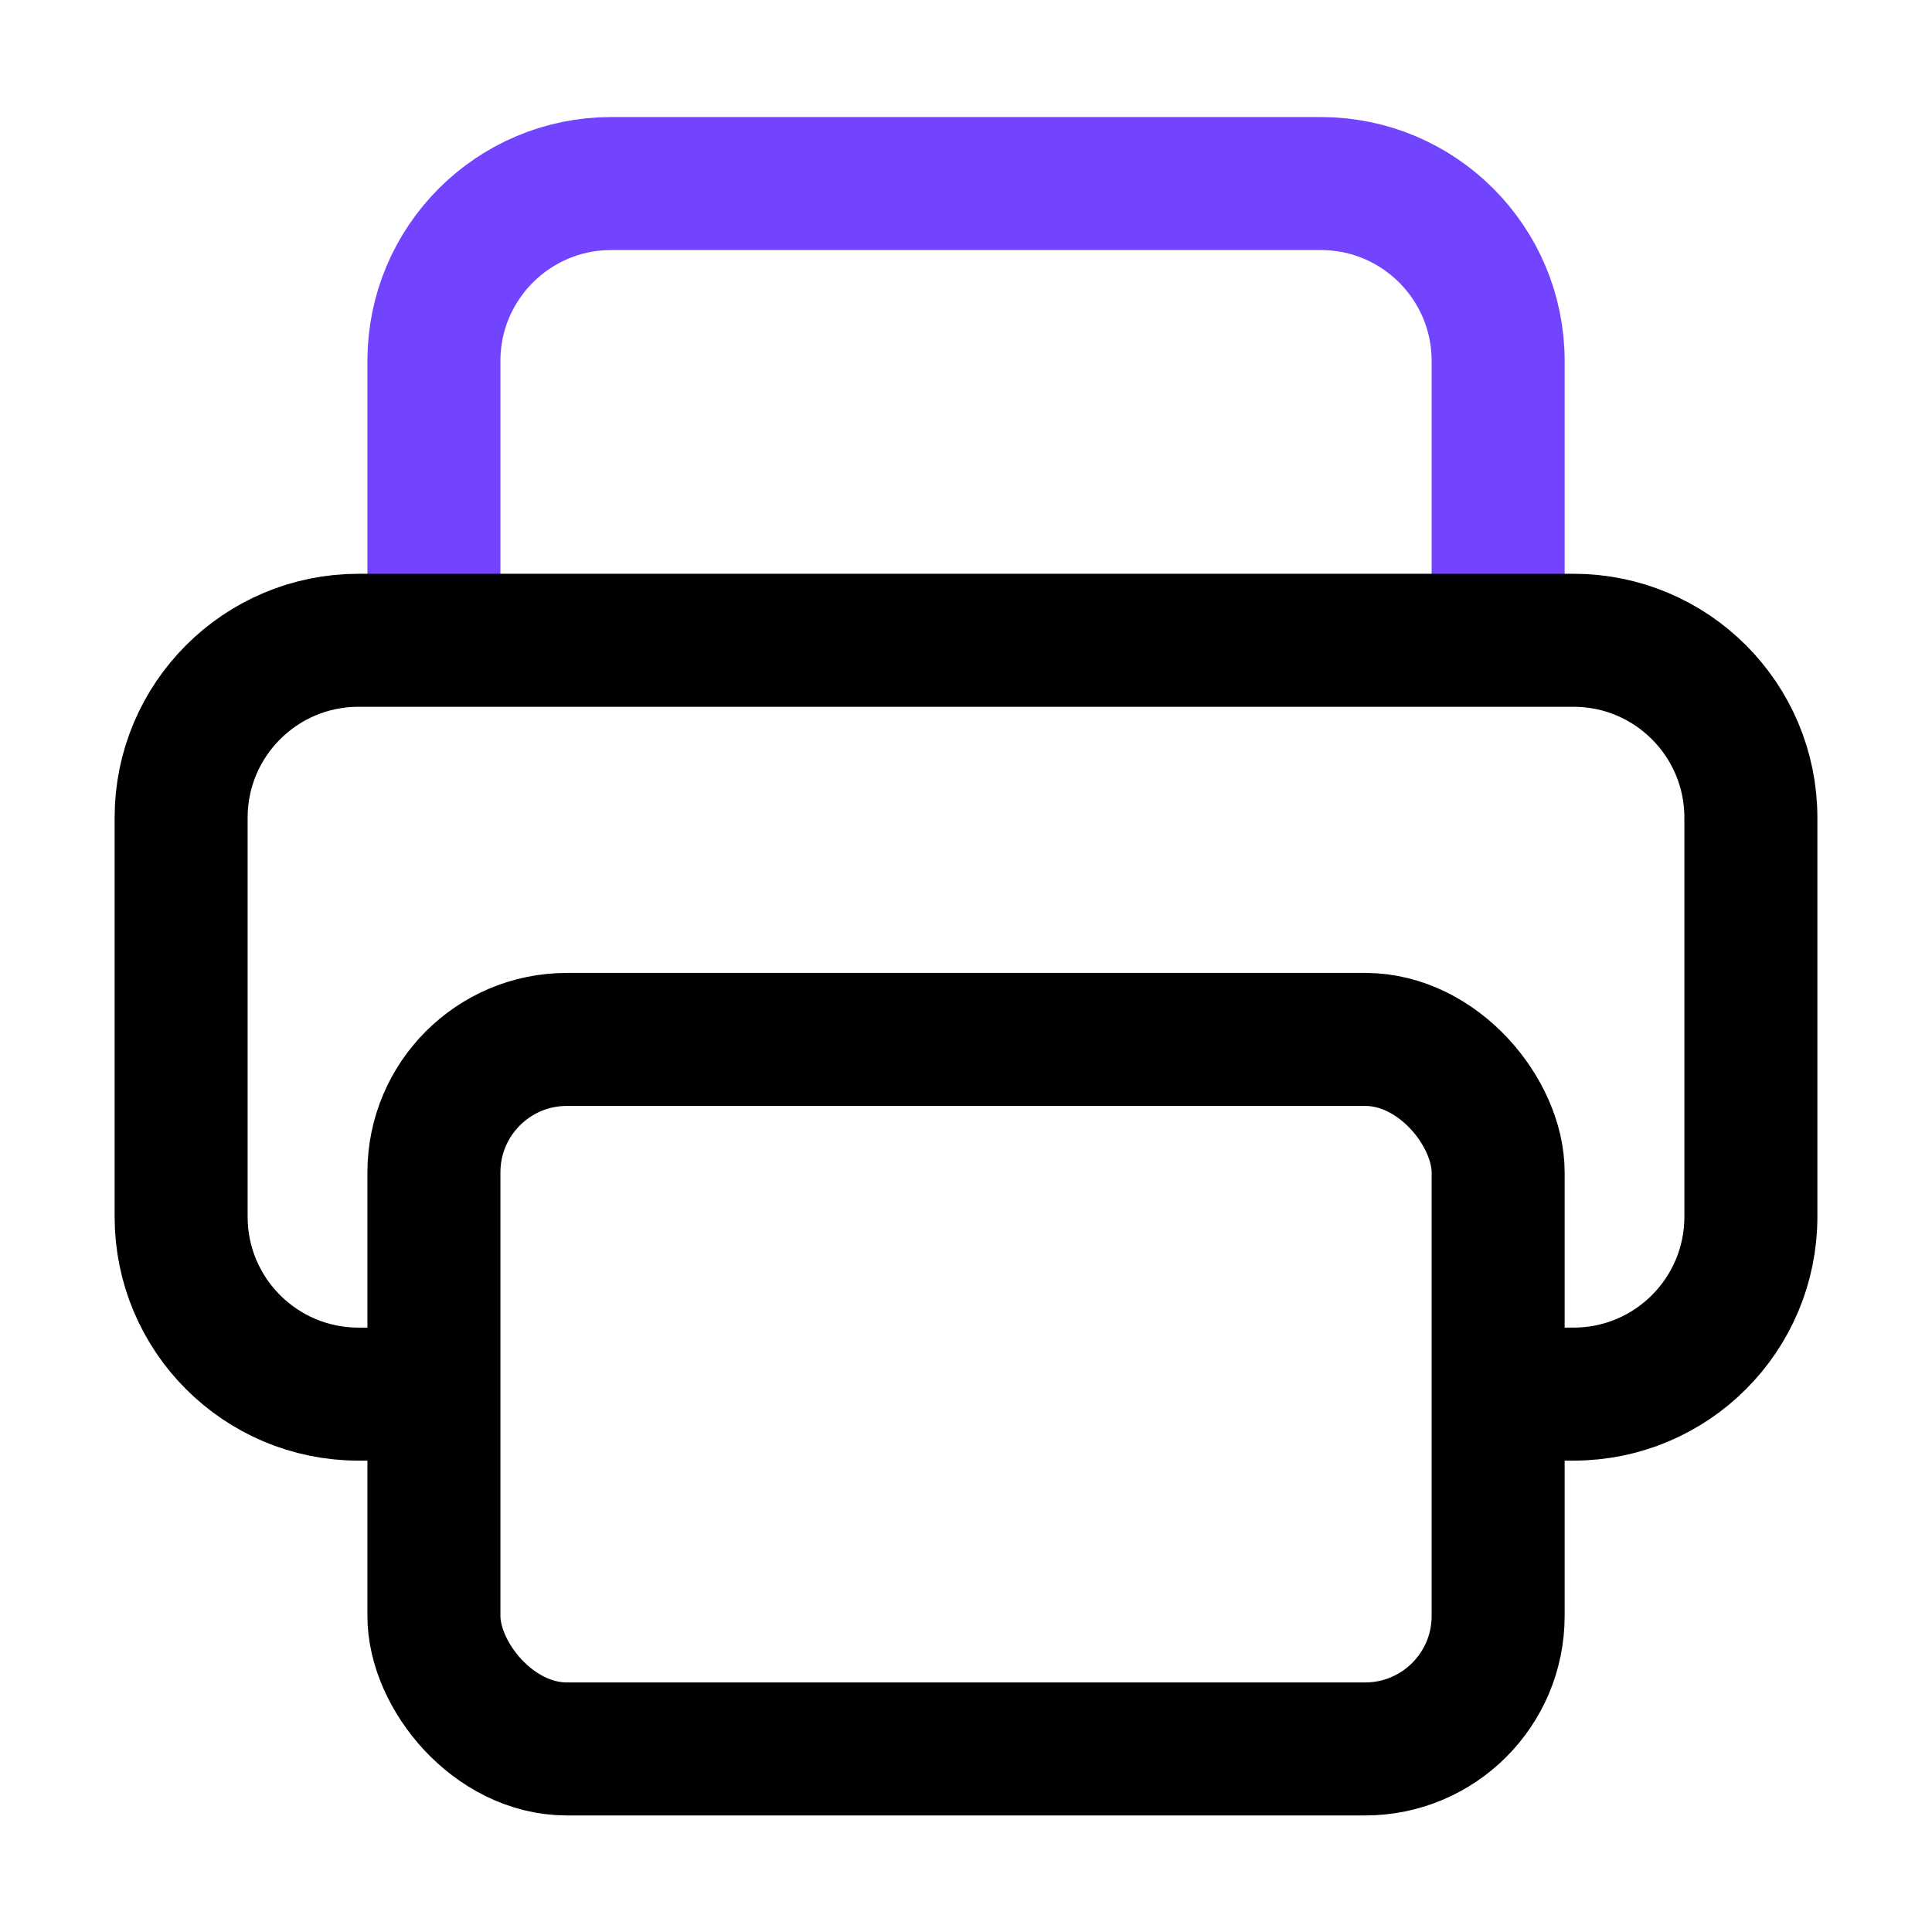
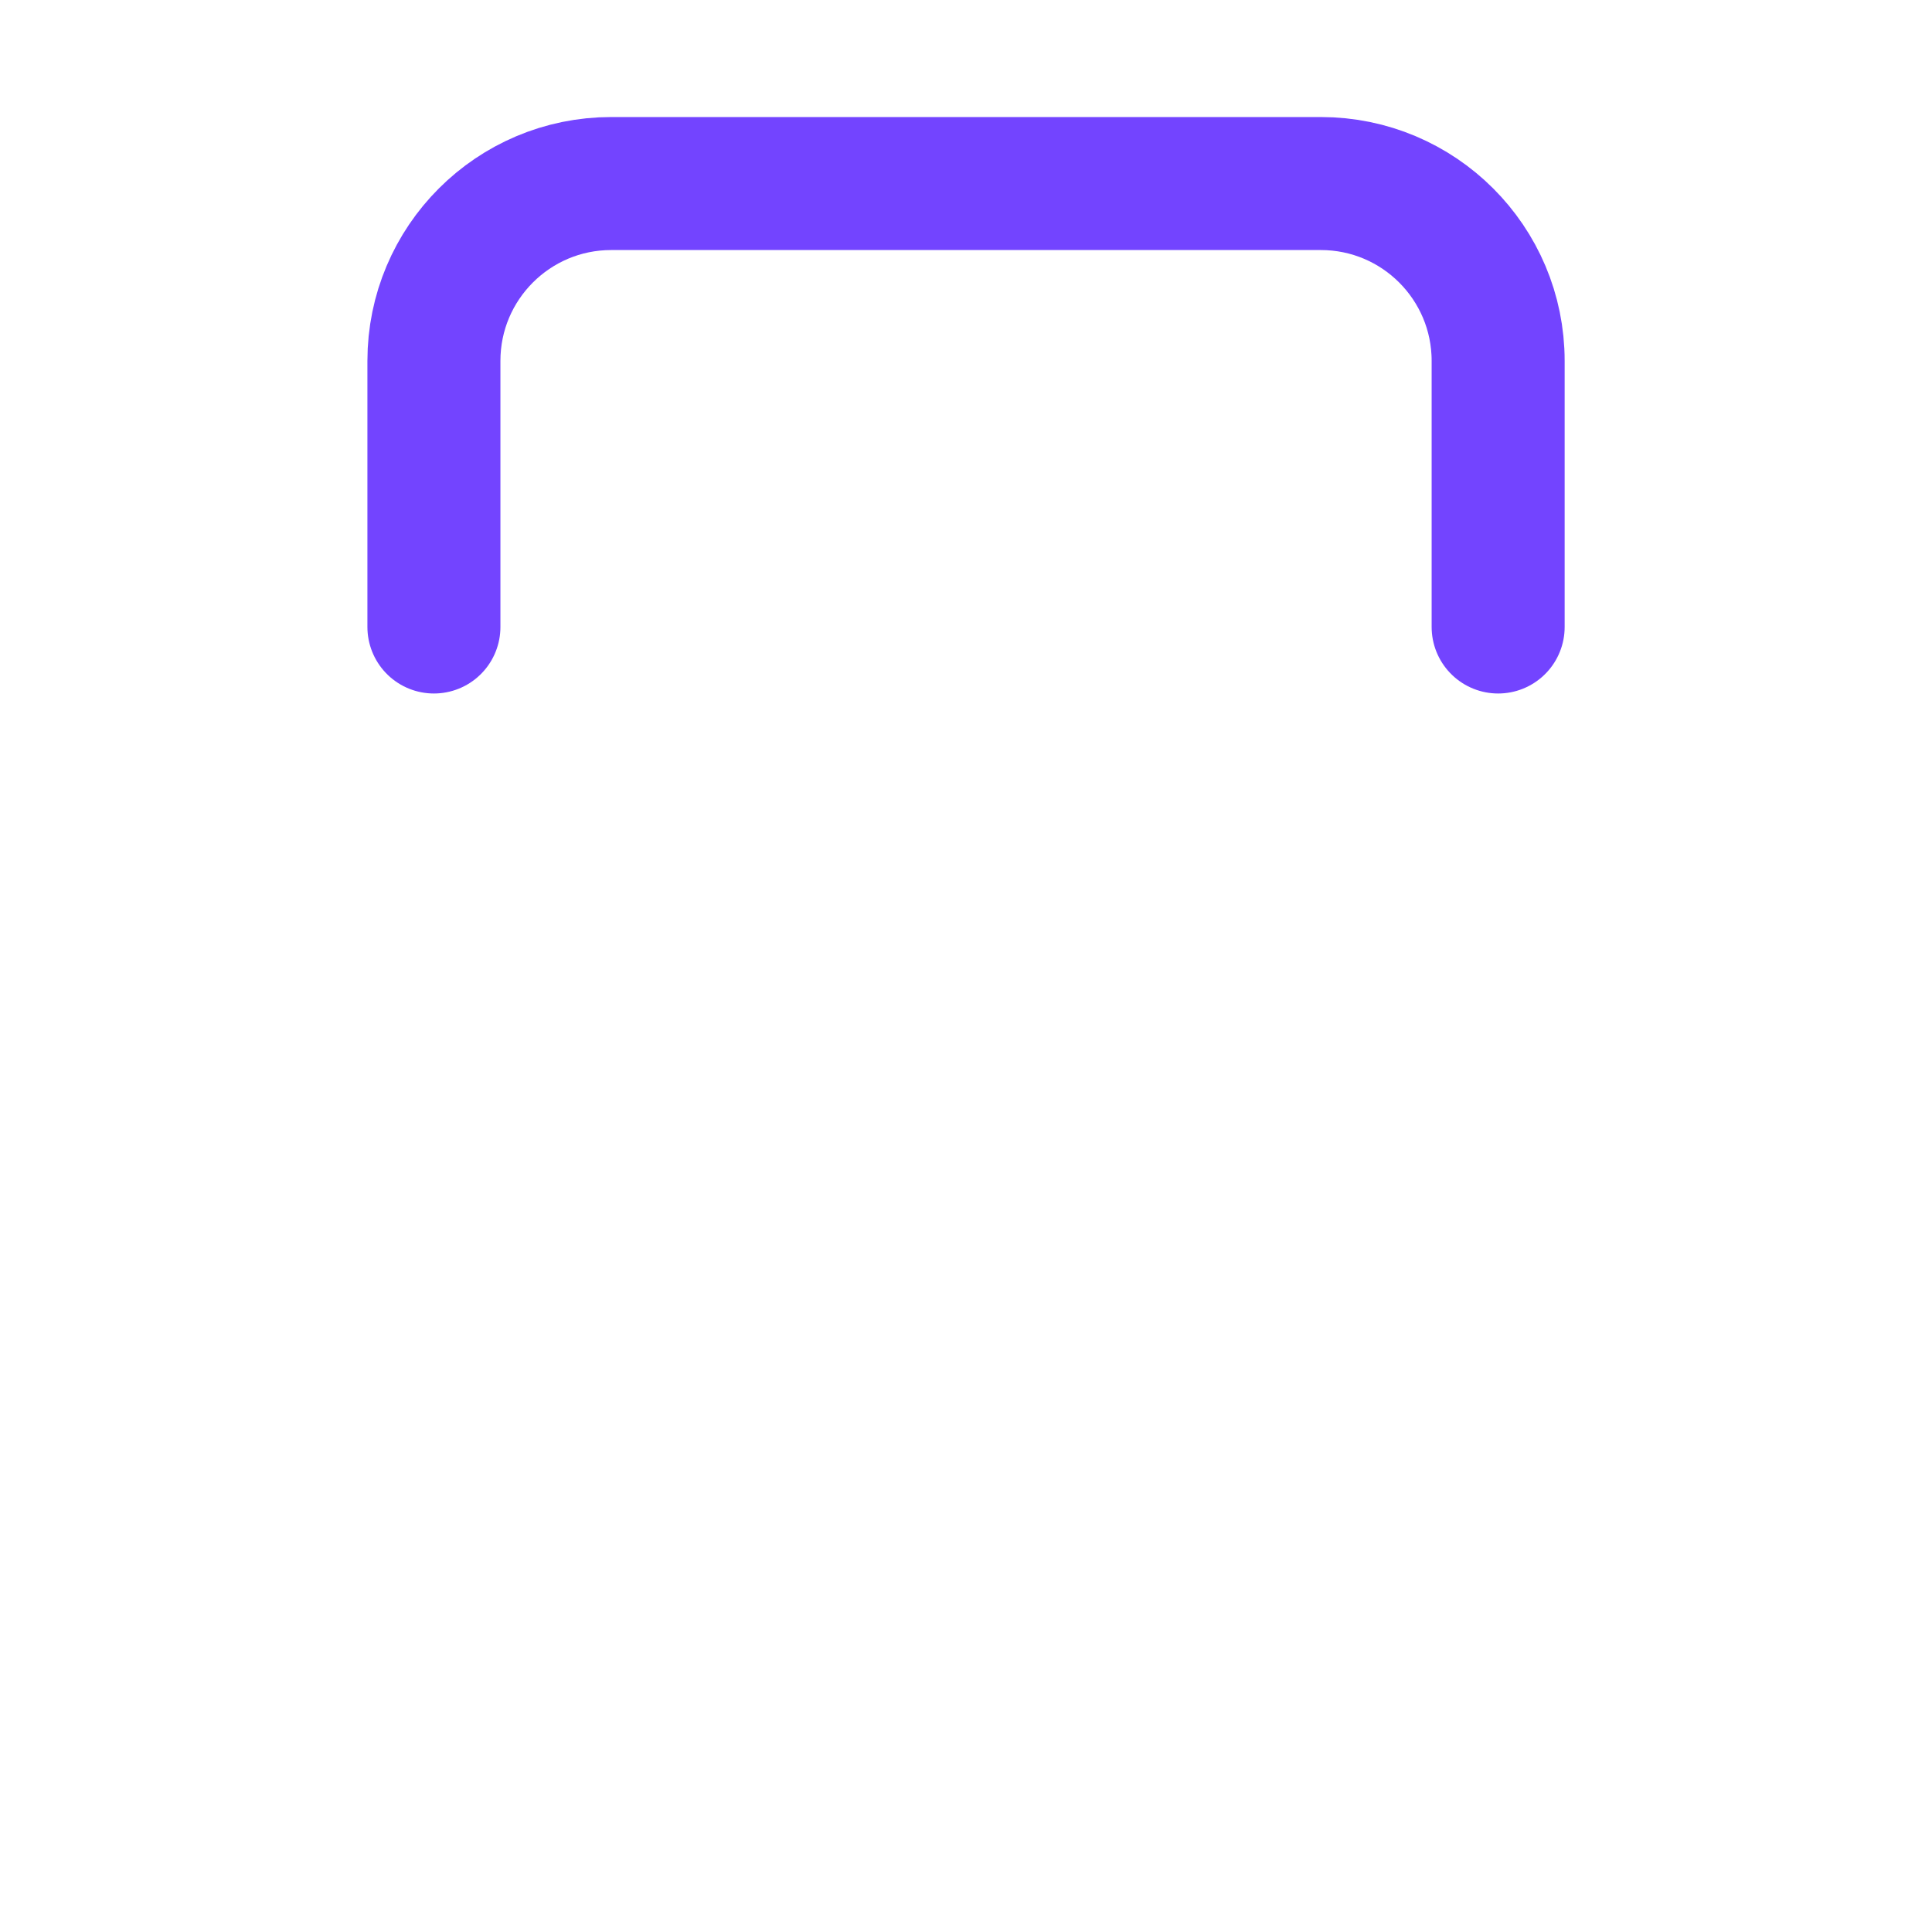
<svg xmlns="http://www.w3.org/2000/svg" width="32" height="32" viewBox="0 0 32 32" fill="none">
  <path d="M7.187 10.385V5.978C7.187 4.355 8.502 3.04 10.124 3.04H21.876C23.499 3.04 24.814 4.355 24.814 5.978V10.385" stroke="#7344FF" stroke-width="2.203" stroke-linecap="round" />
-   <path d="M24.704 23.091H26.062C27.685 23.091 29 21.776 29 20.153V13.543C29 11.921 27.685 10.605 26.062 10.605H5.938C4.315 10.605 3 11.921 3 13.543V20.153C3 21.776 4.315 23.091 5.938 23.091H7.59" stroke="black" stroke-width="2.203" />
-   <rect x="7.187" y="17.216" width="17.627" height="11.752" rx="2.203" stroke="black" stroke-width="2.203" />
</svg>